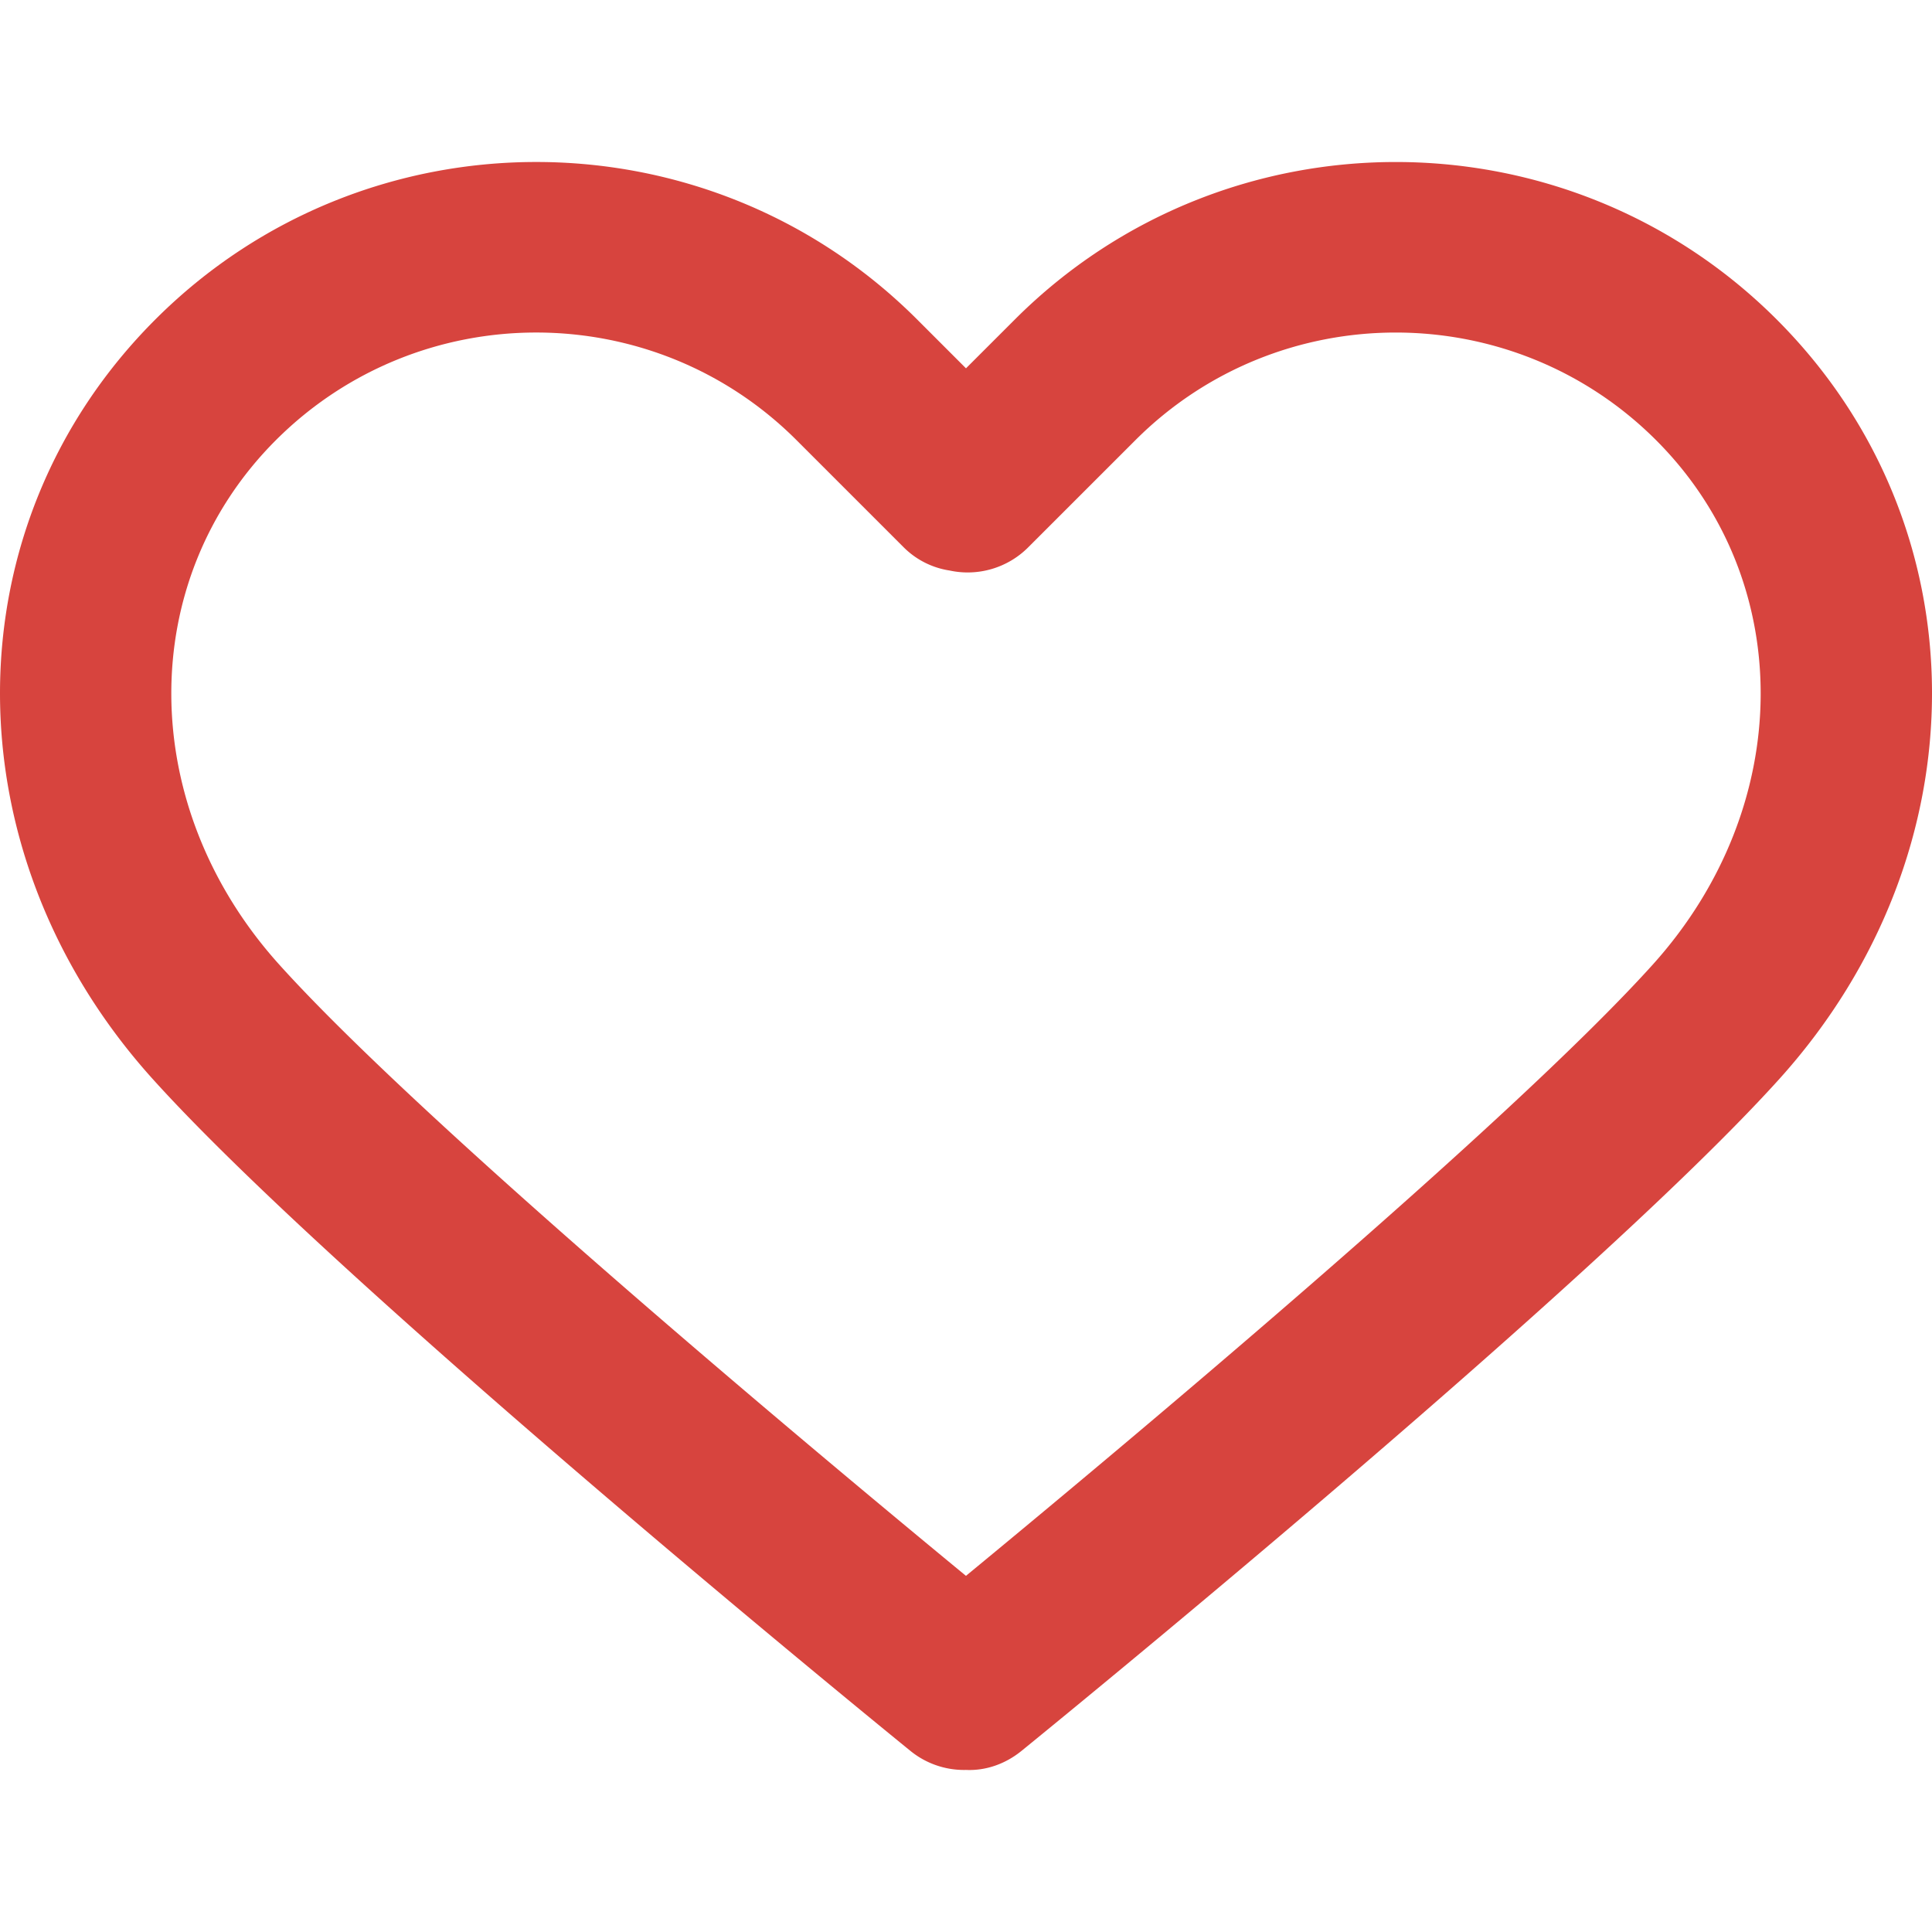
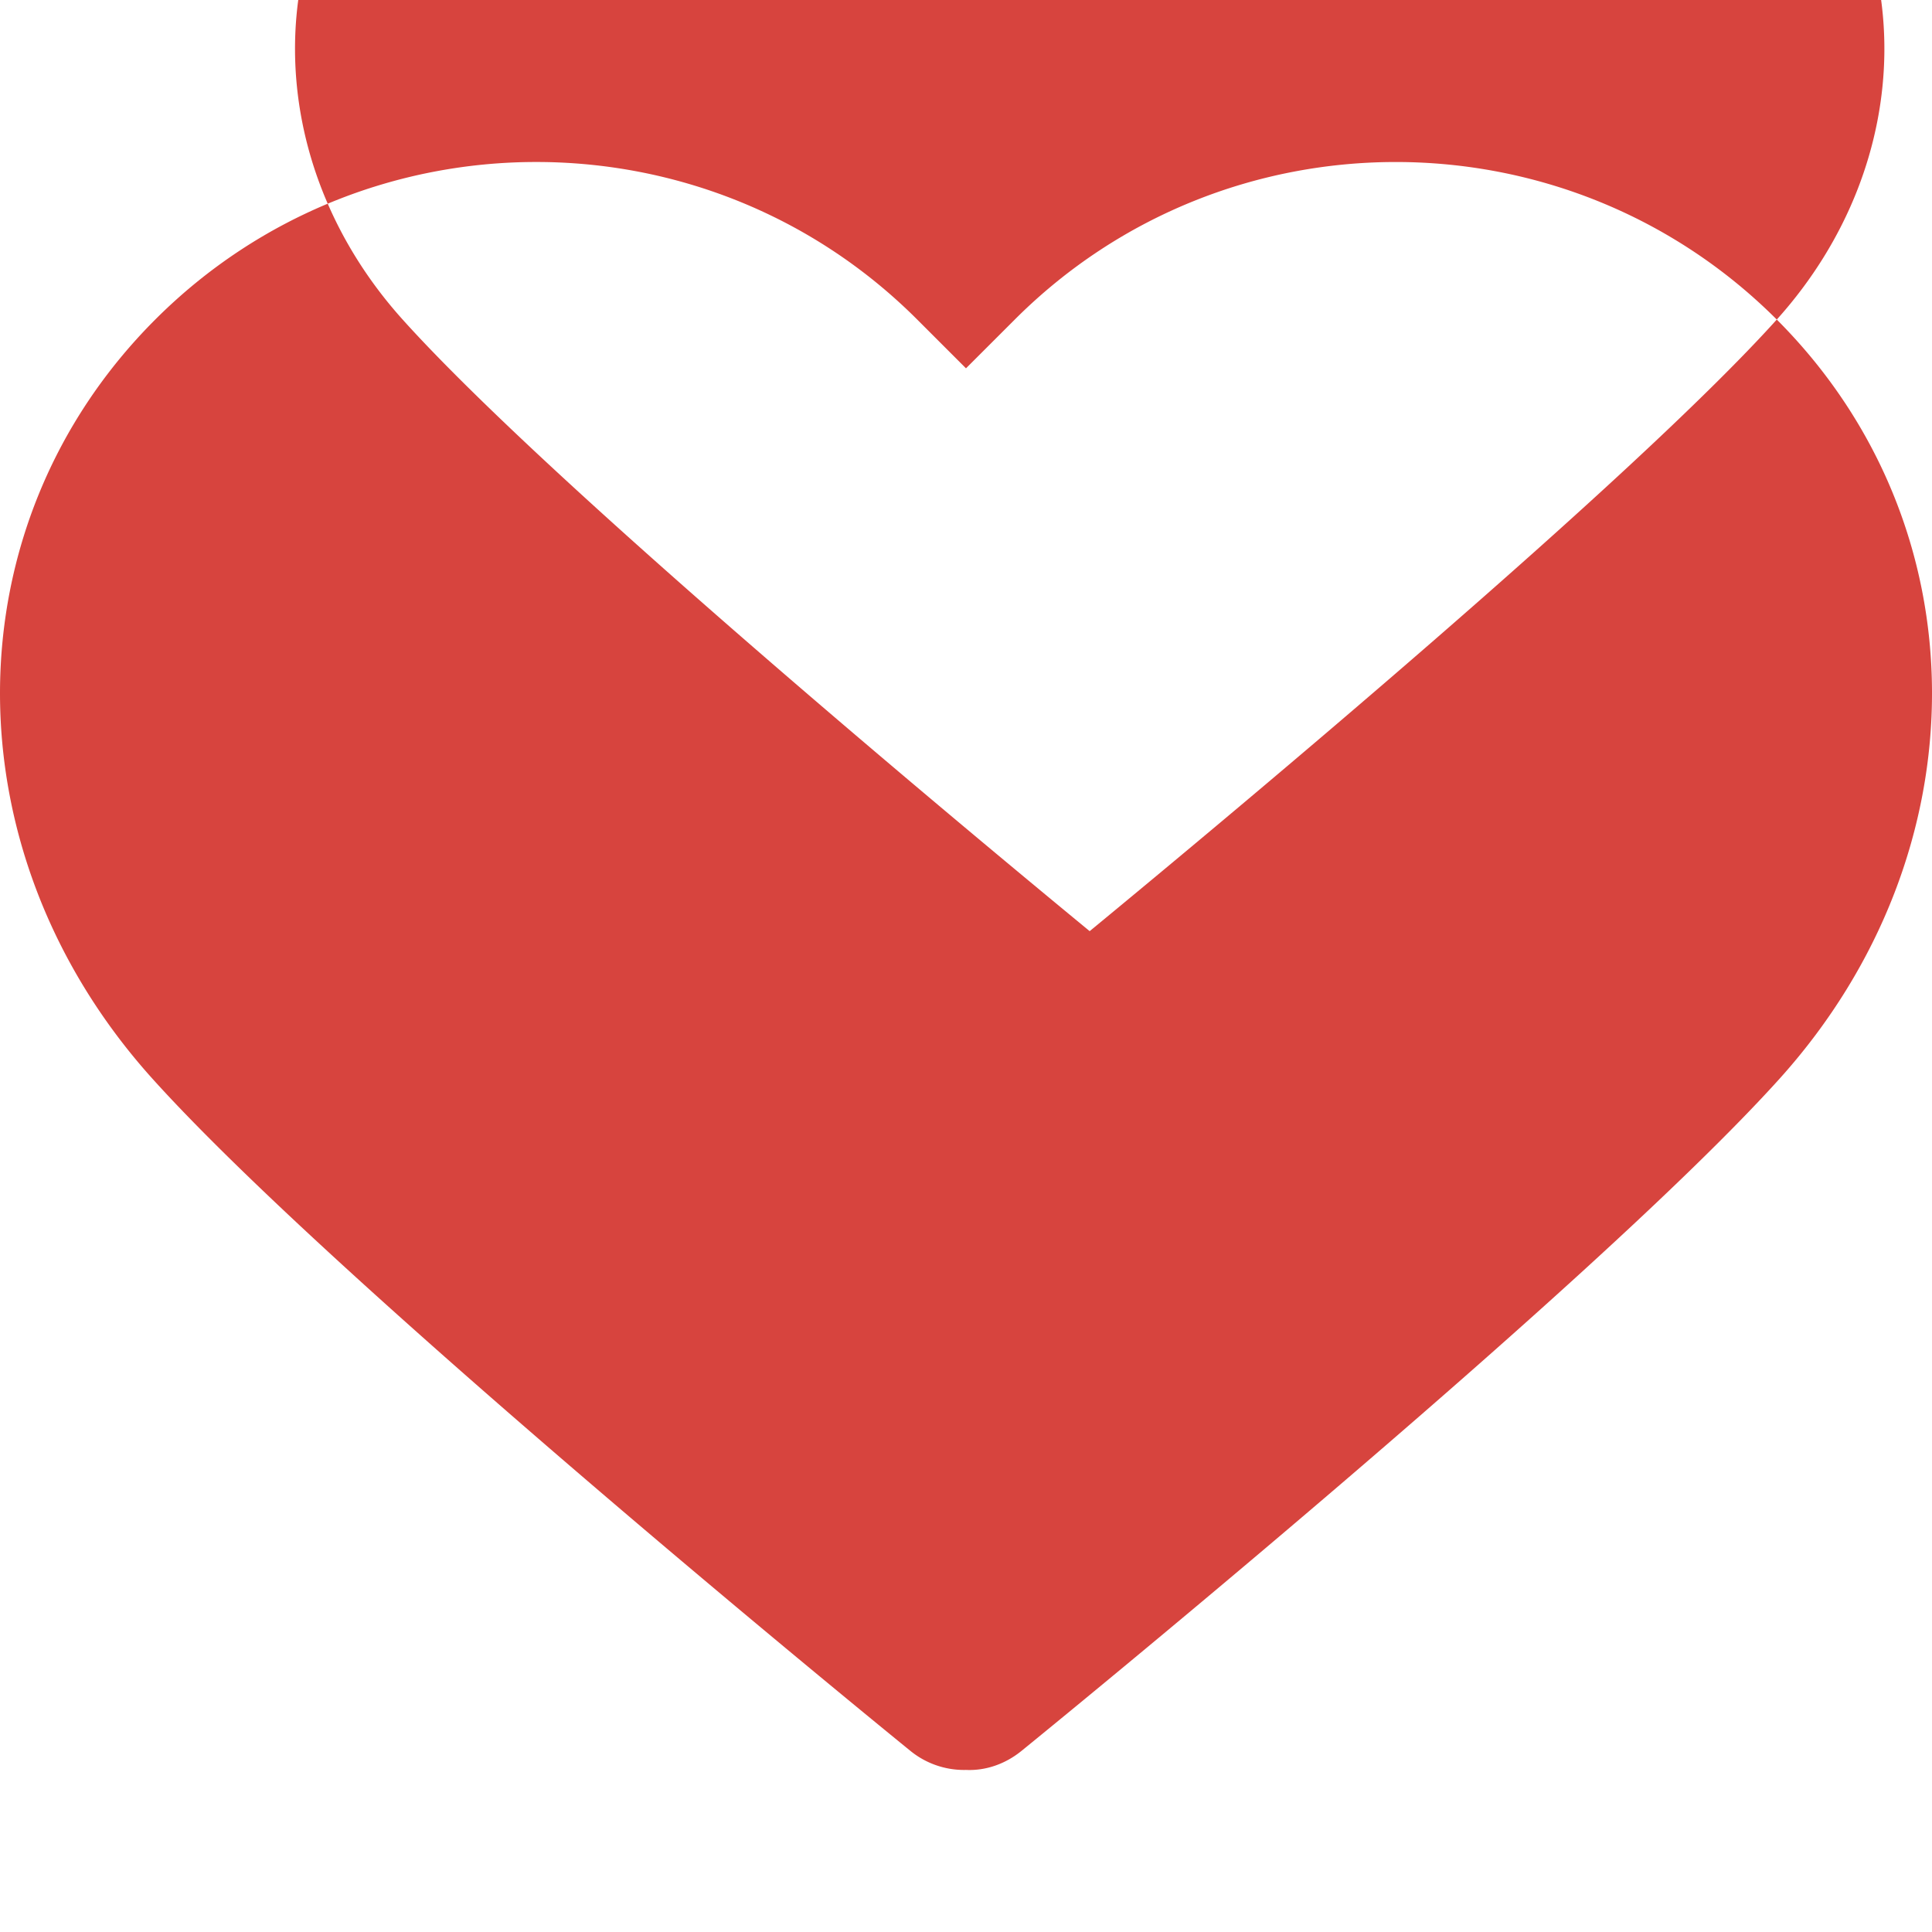
<svg xmlns="http://www.w3.org/2000/svg" version="1.1" width="512" height="512" x="0" y="0" viewBox="0 0 67.949 67.949" style="enable-background:new 0 0 512 512" xml:space="preserve" class="">
  <g>
-     <path d="M62.49 11.239c-7.39-7.388-19.412-7.388-26.8 0l-1.716 1.715-1.715-1.715c-7.388-7.389-19.411-7.389-26.799 0-7.238 7.238-7.285 18.711-.109 26.688 6.545 7.273 25.848 22.986 26.667 23.651a2.986 2.986 0 0 0 1.89.672l.065-.001c.688.032 1.381-.204 1.955-.671.819-.665 20.124-16.378 26.671-23.652 7.175-7.976 7.128-19.449-.109-26.687zm-4.351 22.674c-5.103 5.669-19.13 17.361-24.166 21.51-5.036-4.148-19.06-15.839-24.162-21.509-5.006-5.564-5.053-13.488-.109-18.432 2.525-2.524 5.841-3.787 9.157-3.787s6.632 1.262 9.157 3.787l3.772 3.772a2.902 2.902 0 0 0 1.609.811 3.006 3.006 0 0 0 2.76-.81l3.774-3.773c5.051-5.049 13.267-5.048 18.315 0 4.944 4.944 4.897 12.868-.107 18.431z" fill="#d7443e" opacity="1" data-original="#000000" class="" />
+     <path d="M62.49 11.239c-7.39-7.388-19.412-7.388-26.8 0l-1.716 1.715-1.715-1.715c-7.388-7.389-19.411-7.389-26.799 0-7.238 7.238-7.285 18.711-.109 26.688 6.545 7.273 25.848 22.986 26.667 23.651a2.986 2.986 0 0 0 1.89.672l.065-.001c.688.032 1.381-.204 1.955-.671.819-.665 20.124-16.378 26.671-23.652 7.175-7.976 7.128-19.449-.109-26.687zc-5.103 5.669-19.13 17.361-24.166 21.51-5.036-4.148-19.06-15.839-24.162-21.509-5.006-5.564-5.053-13.488-.109-18.432 2.525-2.524 5.841-3.787 9.157-3.787s6.632 1.262 9.157 3.787l3.772 3.772a2.902 2.902 0 0 0 1.609.811 3.006 3.006 0 0 0 2.76-.81l3.774-3.773c5.051-5.049 13.267-5.048 18.315 0 4.944 4.944 4.897 12.868-.107 18.431z" fill="#d7443e" opacity="1" data-original="#000000" class="" />
  </g>
</svg>